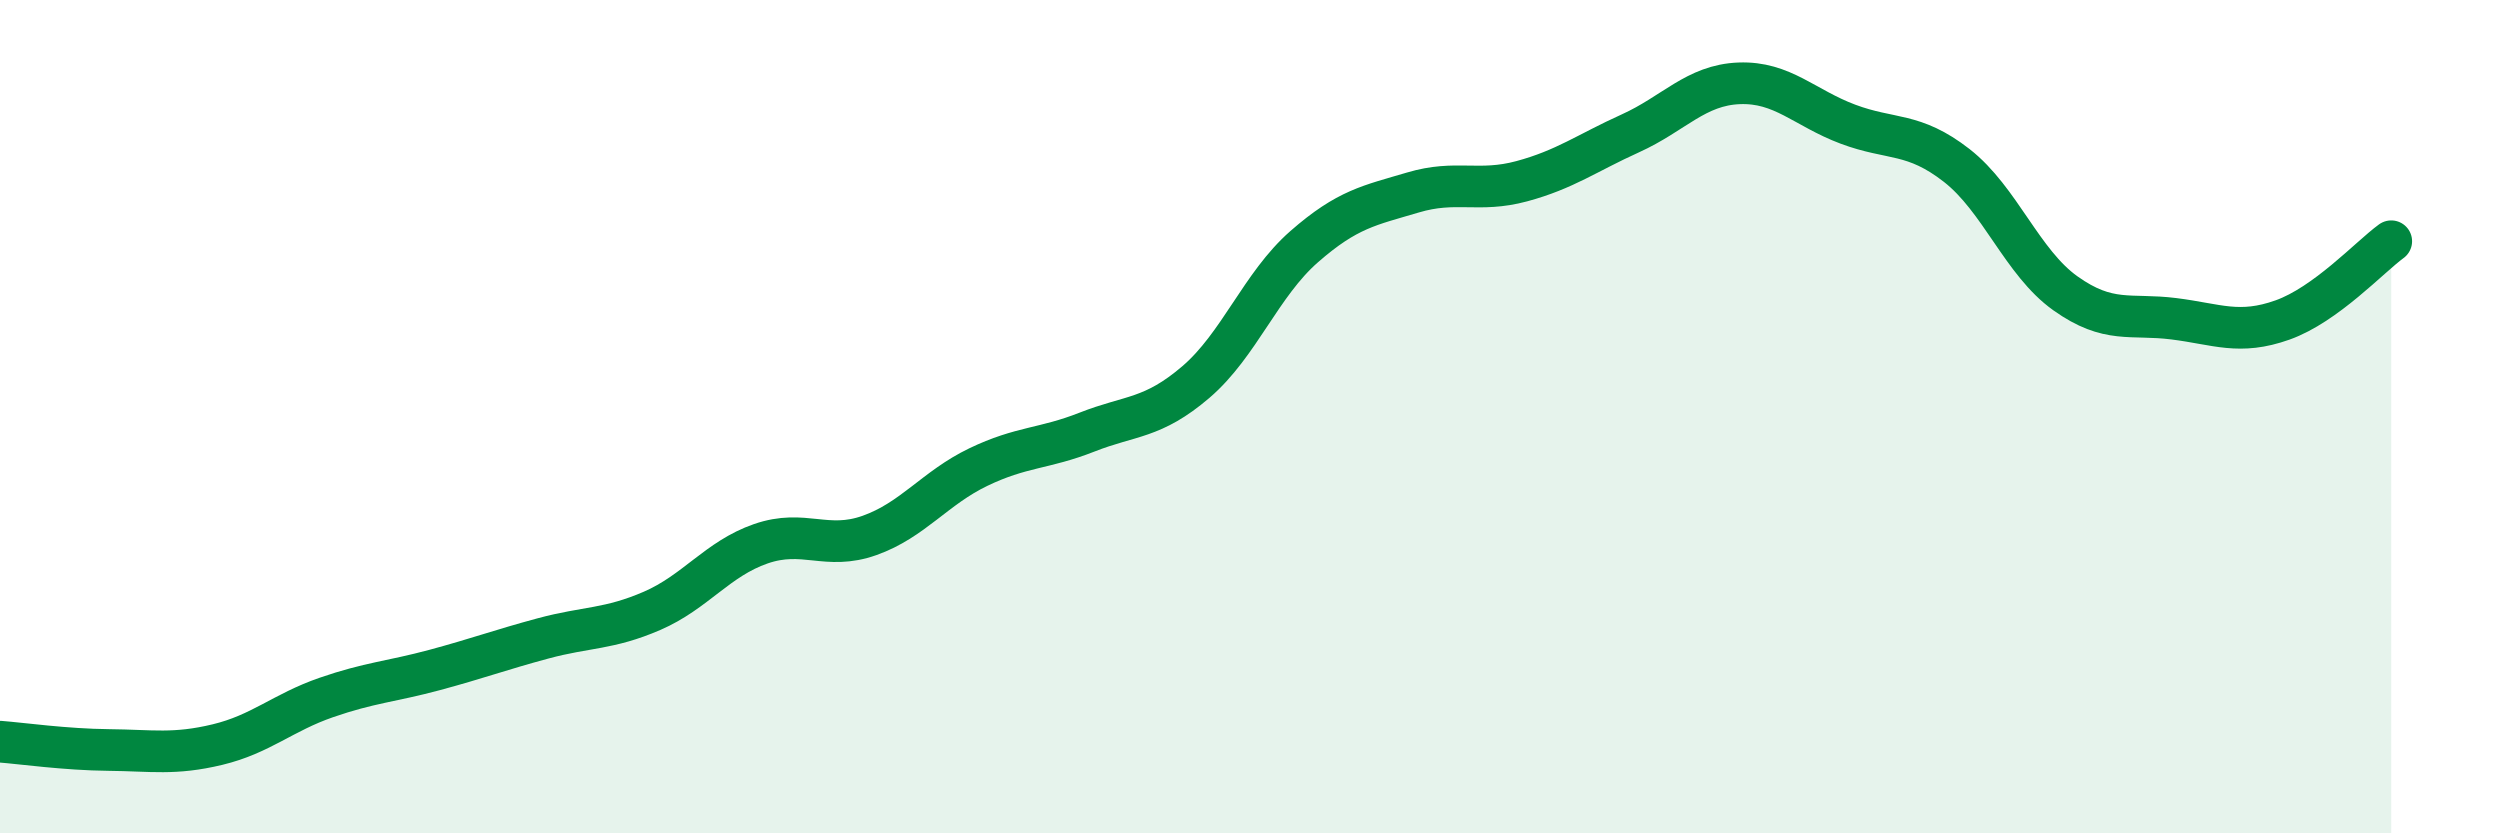
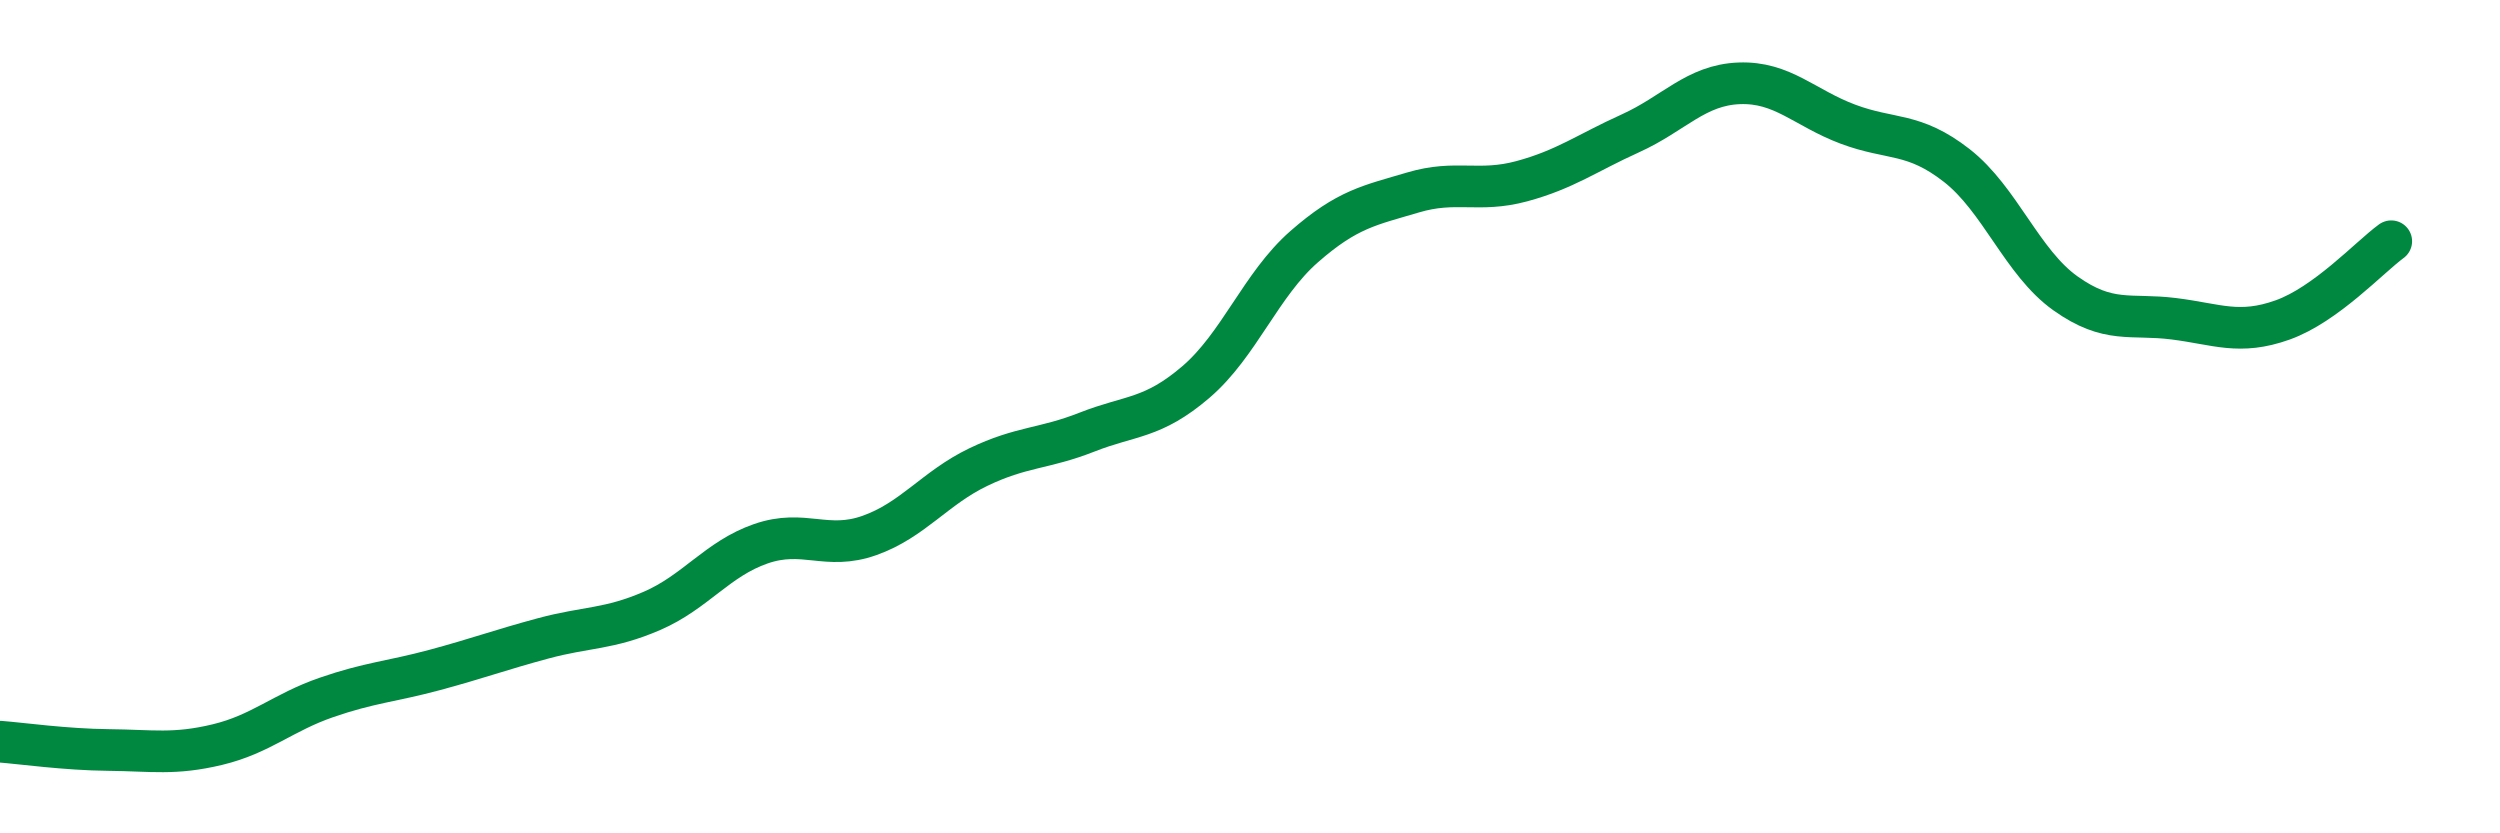
<svg xmlns="http://www.w3.org/2000/svg" width="60" height="20" viewBox="0 0 60 20">
-   <path d="M 0,17.8 C 0.52,17.84 1.57,17.99 2.61,18 C 3.65,18.01 4.18,18.12 5.22,17.87 C 6.26,17.62 6.79,17.1 7.83,16.74 C 8.87,16.38 9.39,16.36 10.43,16.08 C 11.47,15.8 12,15.6 13.04,15.32 C 14.08,15.04 14.61,15.11 15.65,14.66 C 16.69,14.21 17.22,13.41 18.26,13.05 C 19.3,12.69 19.83,13.22 20.87,12.85 C 21.91,12.48 22.44,11.71 23.48,11.21 C 24.52,10.71 25.05,10.78 26.09,10.37 C 27.13,9.96 27.66,10.06 28.7,9.17 C 29.74,8.28 30.26,6.83 31.3,5.92 C 32.34,5.01 32.87,4.93 33.91,4.62 C 34.95,4.31 35.48,4.63 36.52,4.35 C 37.56,4.07 38.09,3.67 39.13,3.2 C 40.17,2.73 40.7,2.04 41.74,2 C 42.78,1.96 43.31,2.59 44.35,2.98 C 45.39,3.37 45.92,3.16 46.96,3.97 C 48,4.78 48.53,6.3 49.57,7.04 C 50.61,7.78 51.13,7.52 52.17,7.65 C 53.21,7.78 53.74,8.05 54.78,7.68 C 55.82,7.31 56.87,6.17 57.39,5.79L57.39 20L0 20Z" fill="#008740" opacity="0.1" stroke-linecap="round" stroke-linejoin="round" />
  <path d="M 0,17.8 C 0.52,17.84 1.57,17.99 2.61,18 C 3.65,18.01 4.18,18.12 5.22,17.87 C 6.26,17.62 6.79,17.1 7.83,16.74 C 8.87,16.38 9.39,16.36 10.43,16.08 C 11.47,15.8 12,15.6 13.04,15.32 C 14.08,15.04 14.61,15.11 15.65,14.66 C 16.69,14.21 17.22,13.41 18.26,13.05 C 19.3,12.69 19.83,13.22 20.87,12.85 C 21.91,12.48 22.44,11.71 23.48,11.21 C 24.52,10.71 25.05,10.78 26.09,10.37 C 27.13,9.96 27.66,10.06 28.7,9.17 C 29.74,8.28 30.26,6.83 31.3,5.92 C 32.34,5.01 32.87,4.93 33.91,4.62 C 34.95,4.31 35.48,4.63 36.52,4.35 C 37.56,4.07 38.09,3.67 39.13,3.2 C 40.17,2.73 40.7,2.04 41.74,2 C 42.78,1.96 43.31,2.59 44.35,2.98 C 45.39,3.37 45.92,3.16 46.96,3.97 C 48,4.78 48.53,6.3 49.57,7.04 C 50.61,7.78 51.13,7.52 52.17,7.65 C 53.21,7.78 53.74,8.05 54.78,7.68 C 55.82,7.31 56.87,6.17 57.39,5.79" stroke="#008740" stroke-width="1" fill="none" stroke-linecap="round" stroke-linejoin="round" />
</svg>